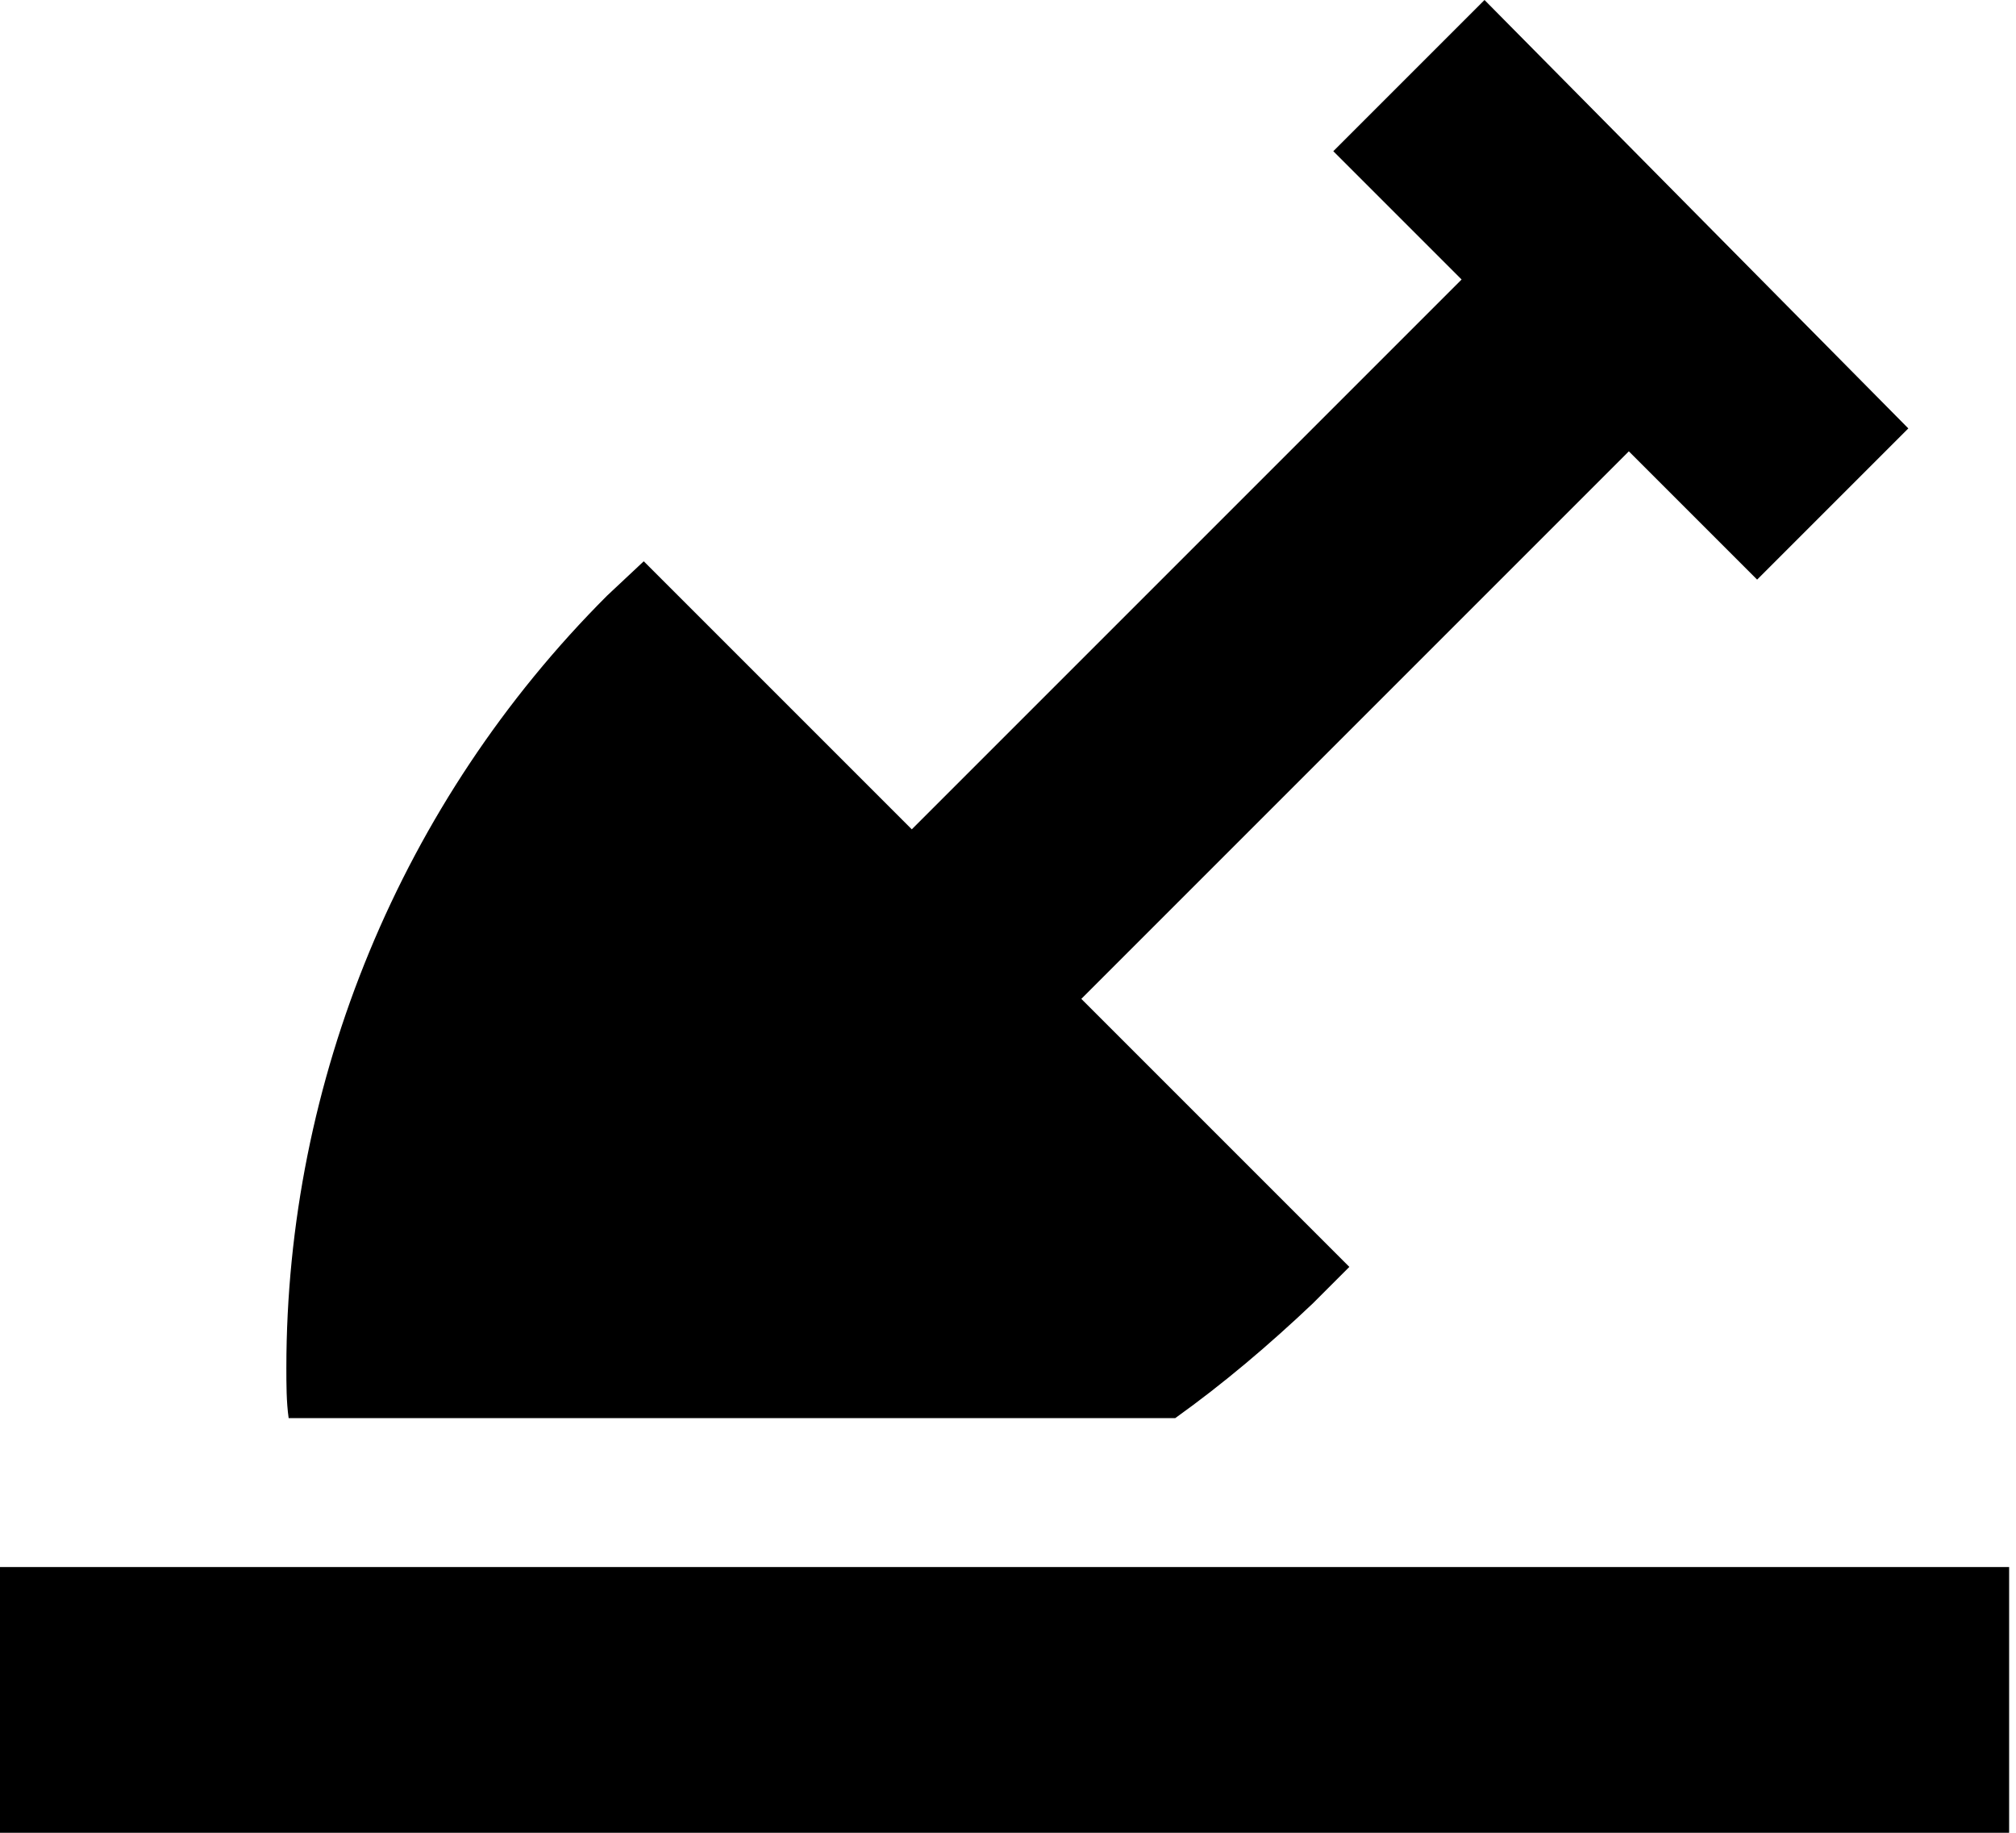
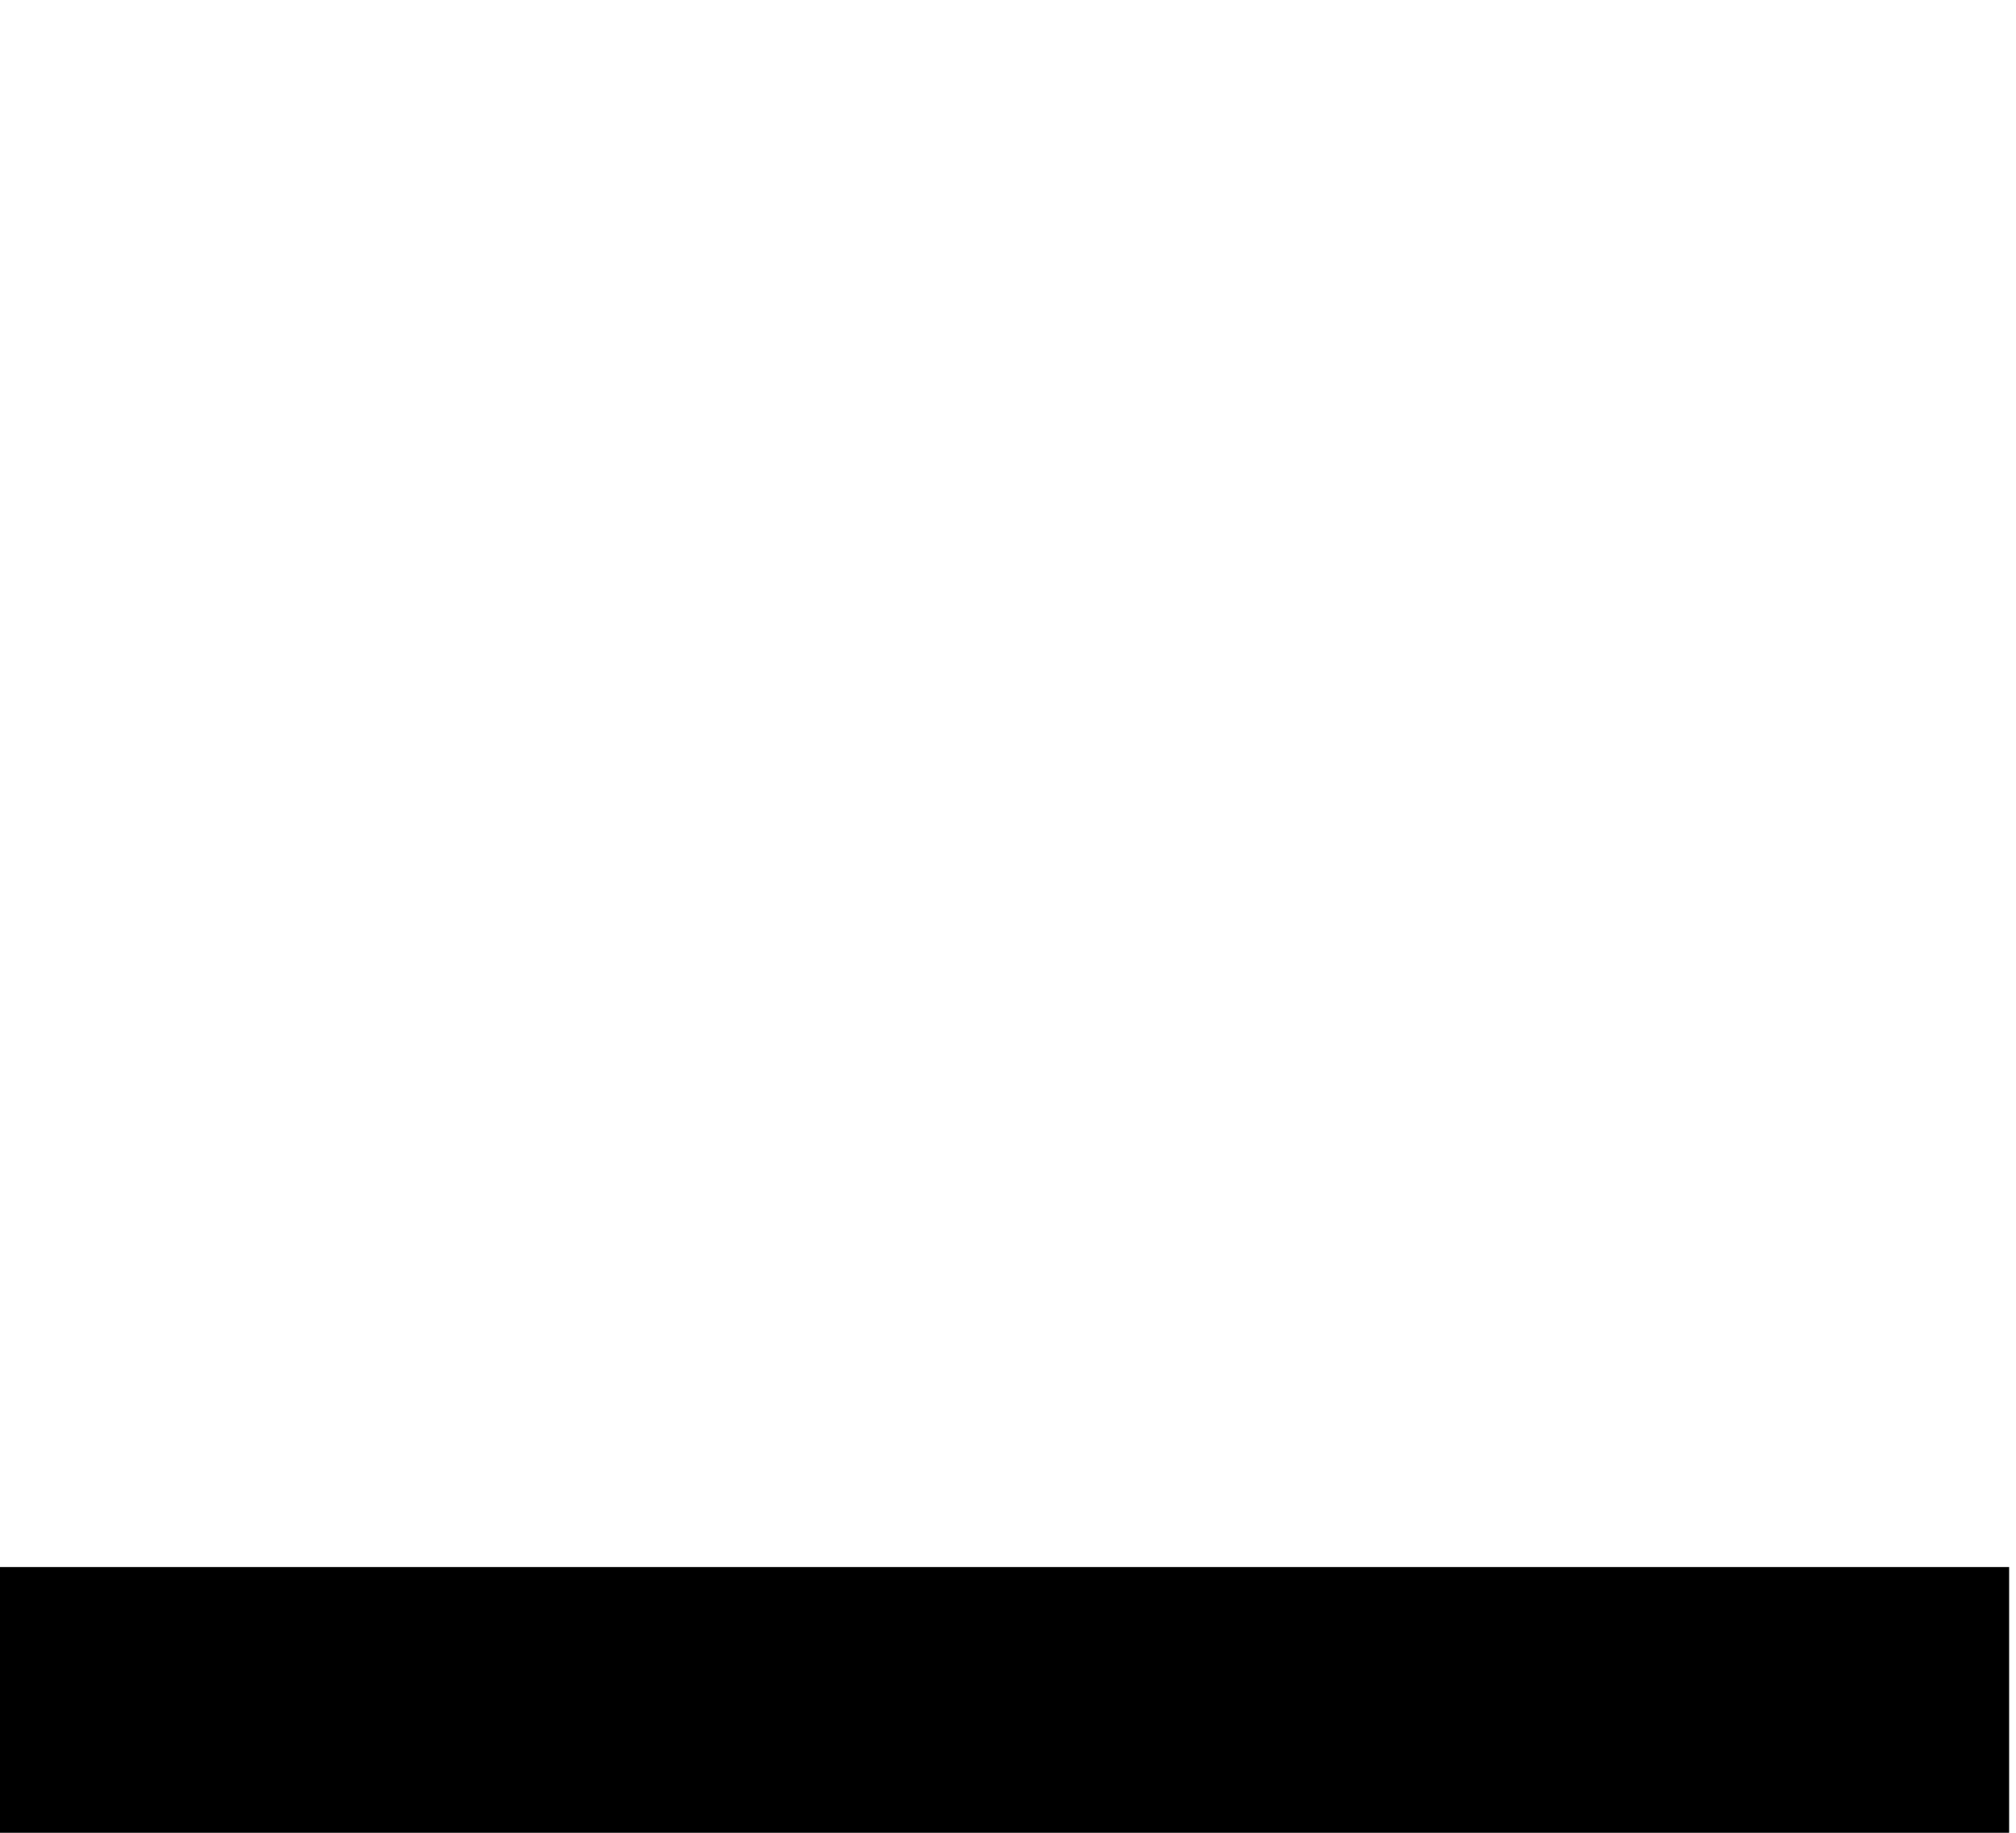
<svg xmlns="http://www.w3.org/2000/svg" width="100%" height="100%" viewBox="0 0 88 80" version="1.1" xml:space="preserve" style="fill-rule:evenodd;clip-rule:evenodd;stroke-linejoin:round;stroke-miterlimit:2;">
  <rect x="0" y="68.4" width="87.7" height="11.6" />
-   <path d="M64.8,0L58.2,6.6L63.8,12.2L39.8,36.2L28.1,24.5L26.5,26C17.5,35 12.5,47.2 12.5,59.7C12.5,60.4 12.5,61.2 12.6,61.9L51.3,61.9C53.4,60.4 55.4,58.7 57.3,56.9L58.9,55.3L47.2,43.6L71.1,19.7L76.7,25.3L83.3,18.7L64.8,0Z" style="fill-rule:nonzero;" />
</svg>